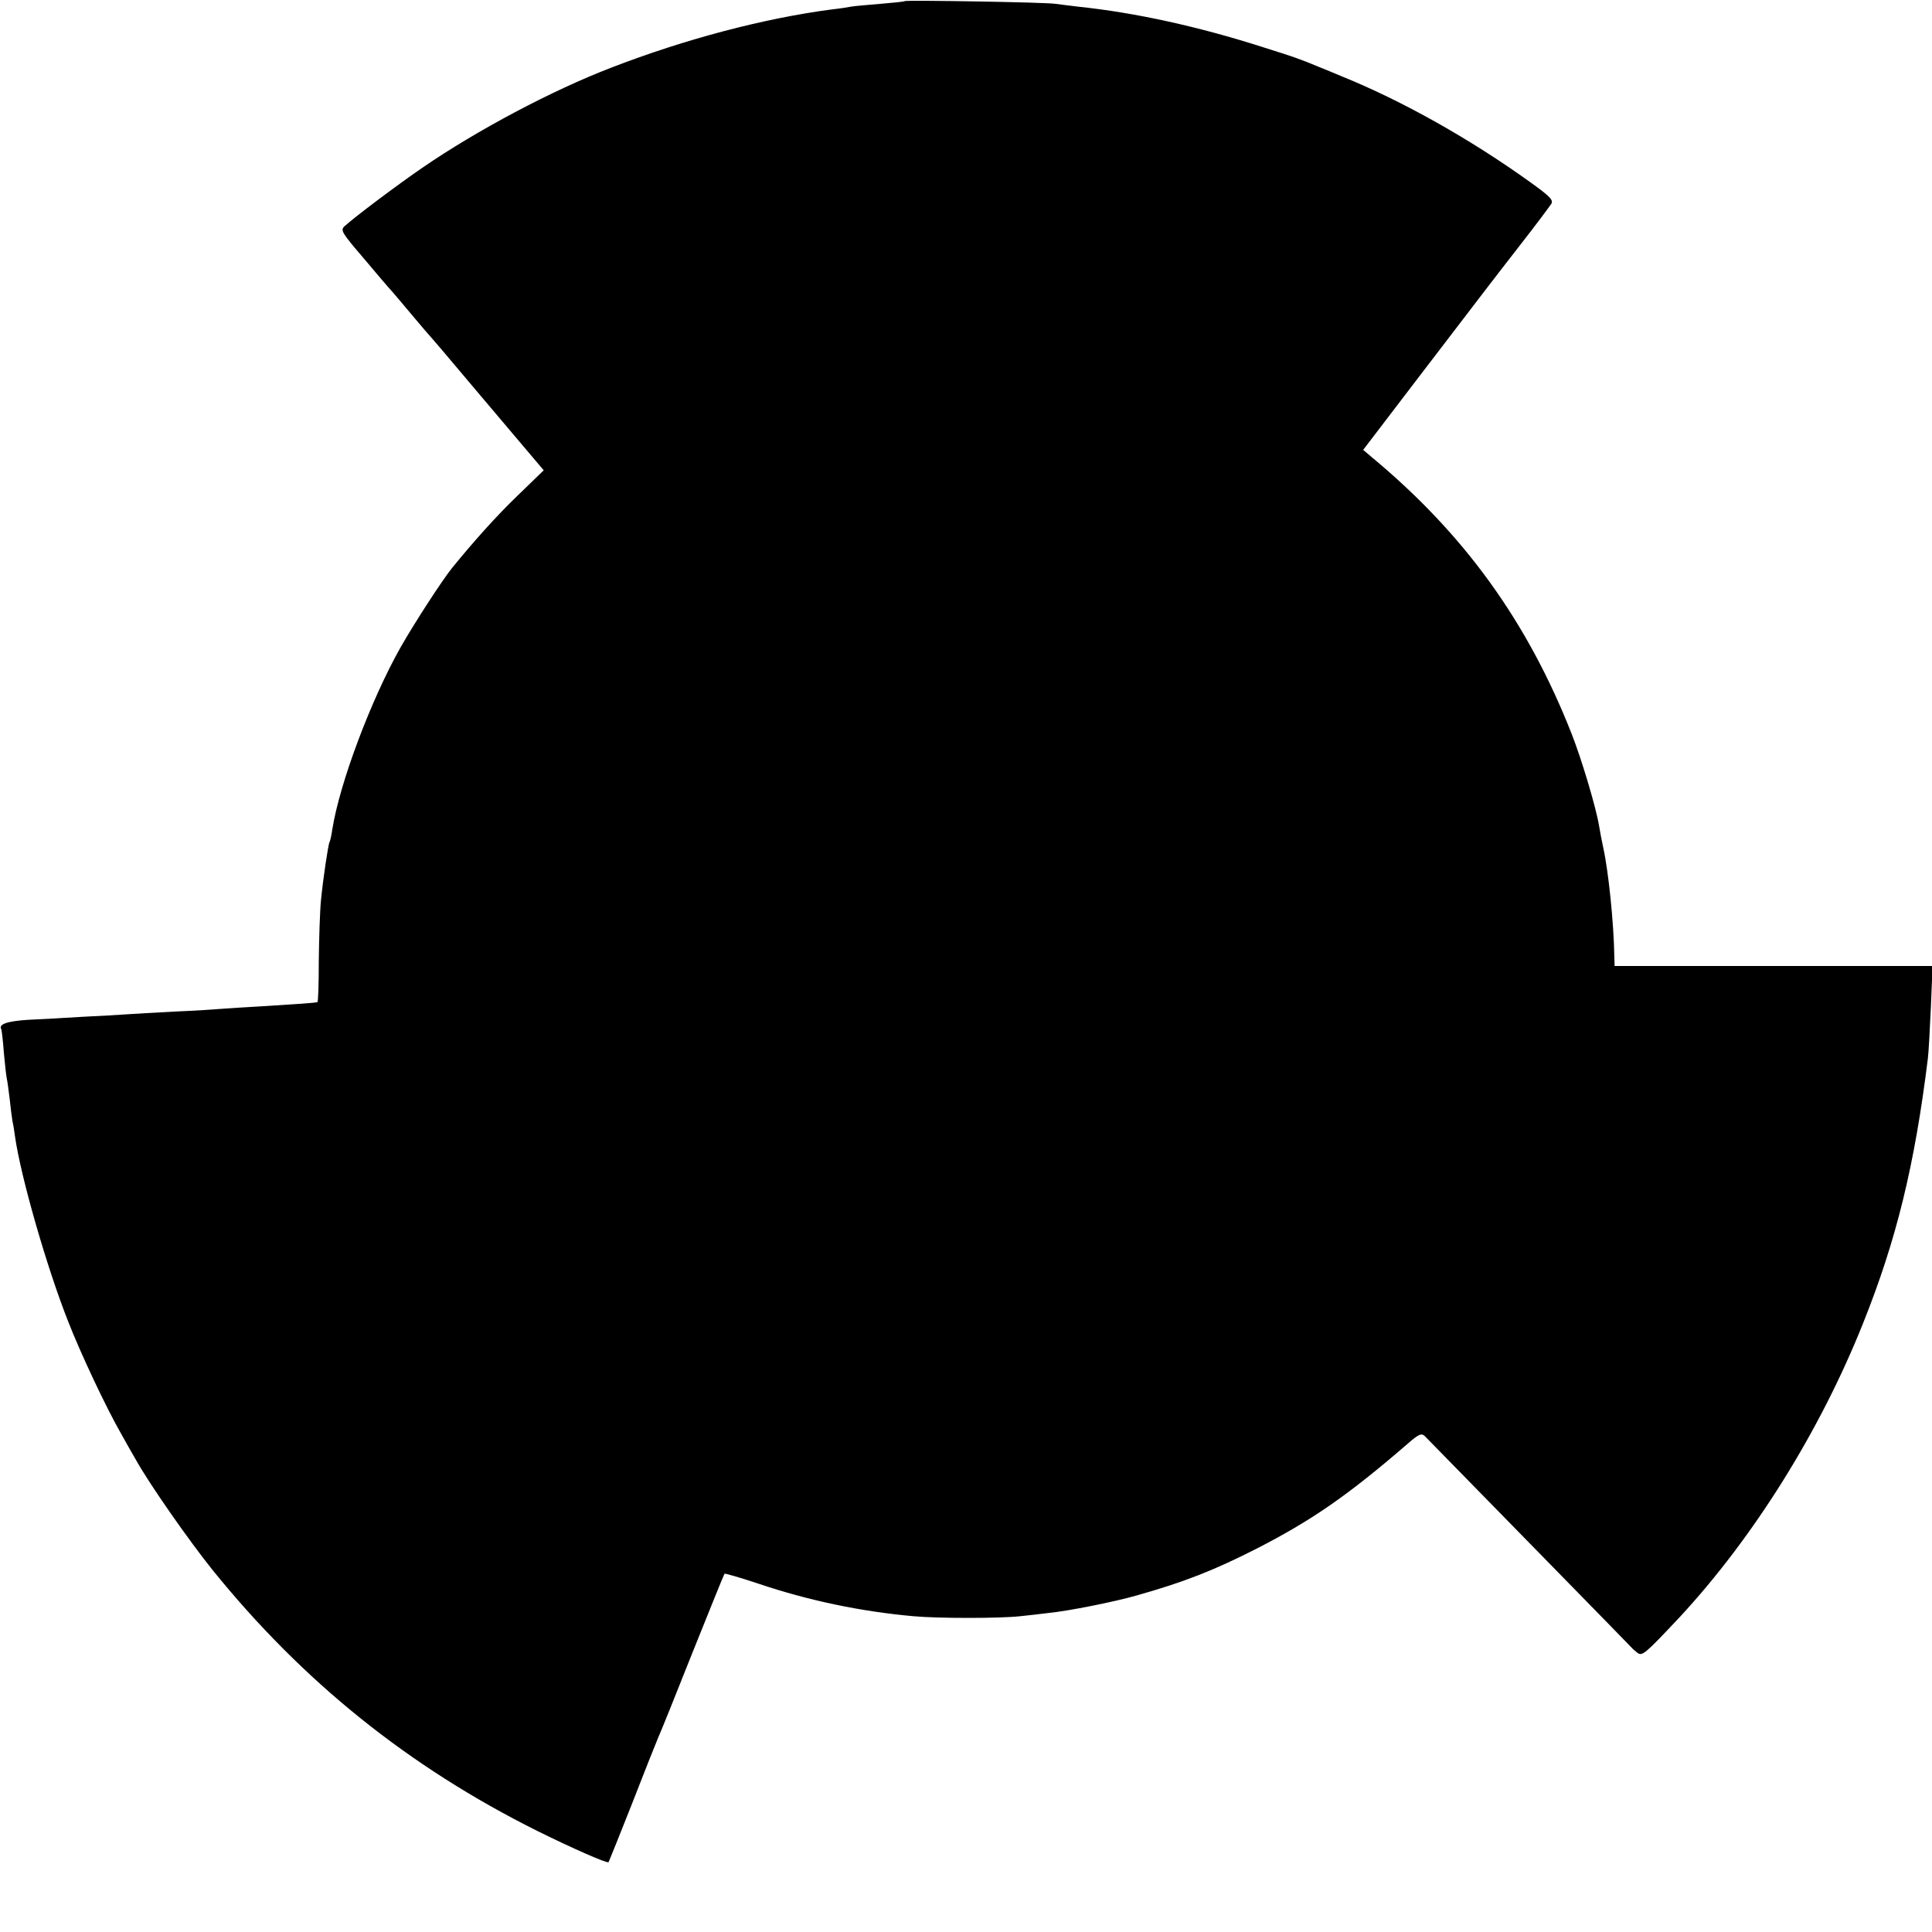
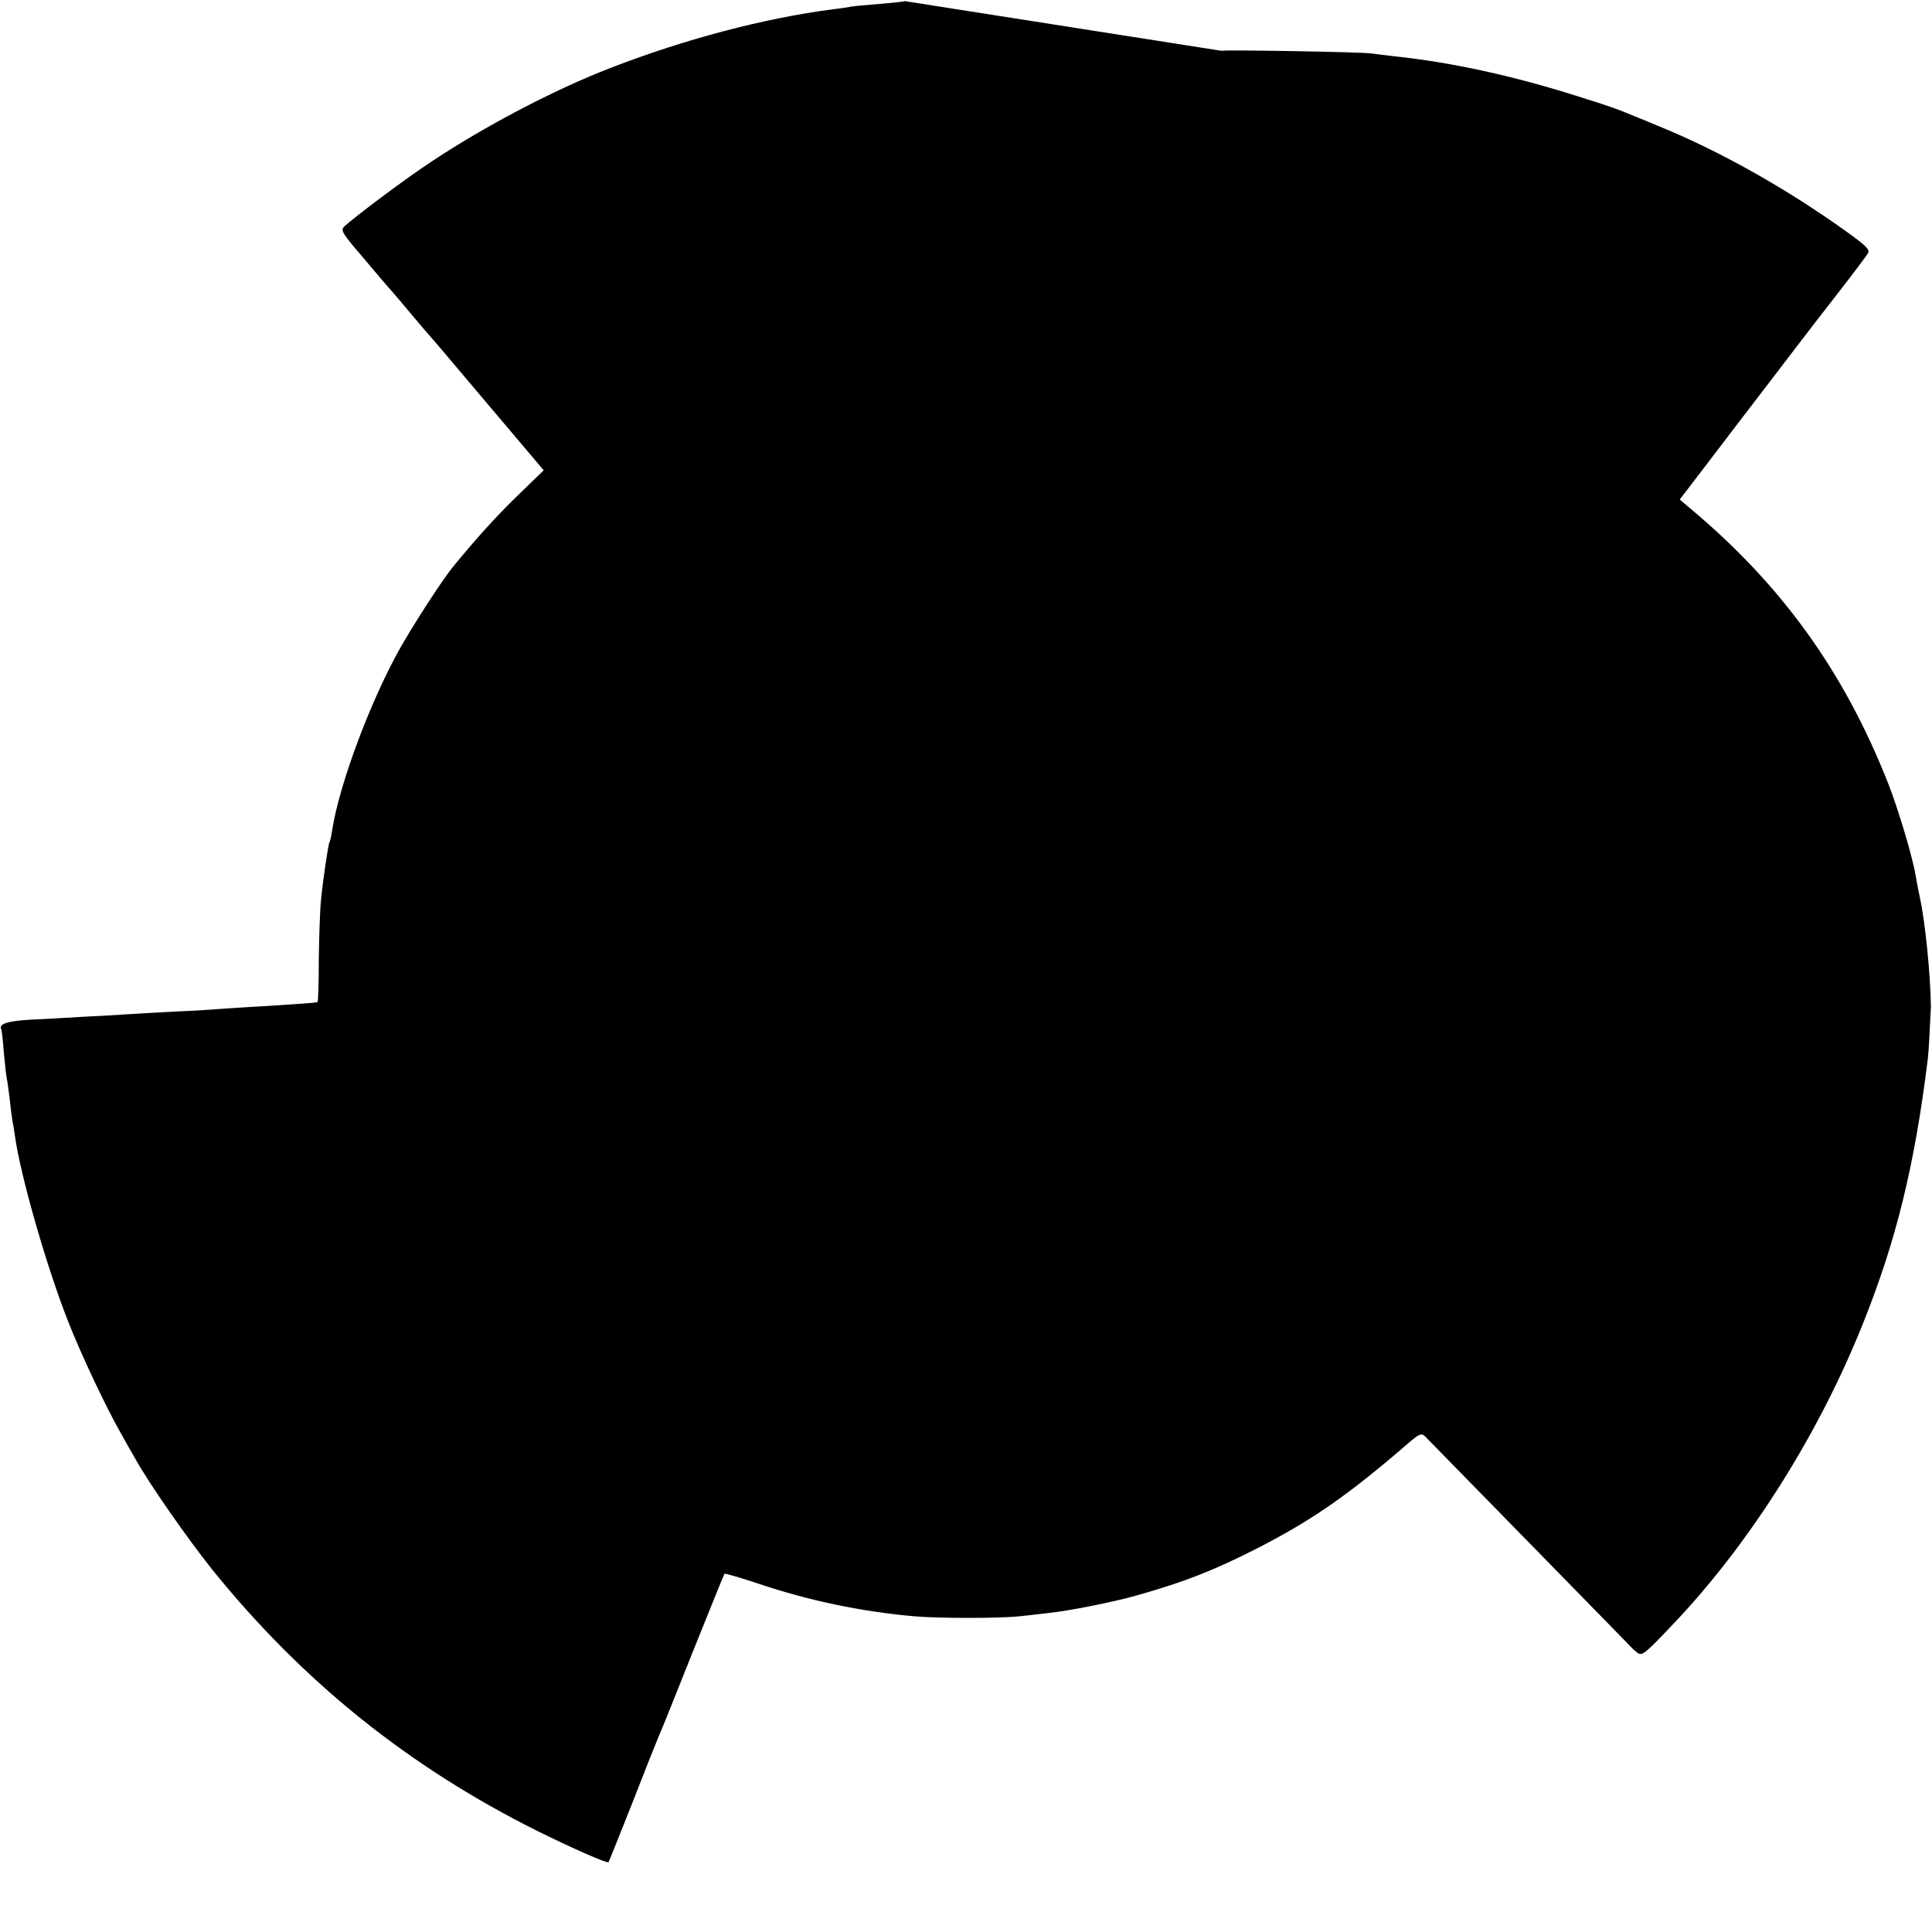
<svg xmlns="http://www.w3.org/2000/svg" version="1.0" width="700pt" height="700pt" viewBox="0 0 700 700" preserveAspectRatio="xMidYMid meet">
  <g transform="translate(0,700) scale(0.1,-0.1)" fill="#000000" stroke="none">
-     <path d="M3278 6996 c-1 -2 -42 -6 -89 -10 -47 -4 -95 -8 -105 -10 -10 -2 -41 -7 -69 -10 -245 -32 -531 -107 -800 -211 -216 -83 -487 -227 -685 -363 -89 -61 -245 -178 -282 -212 -15 -14 -10 -23 69 -115 46 -55 94 -111 107 -125 12 -14 46 -54 76 -90 30 -36 57 -67 60 -70 3 -3 64 -74 135 -159 72 -85 163 -193 203 -240 l72 -85 -93 -90 c-80 -77 -162 -169 -240 -265 -36 -45 -136 -199 -186 -287 -107 -190 -220 -490 -247 -659 -3 -22 -8 -43 -10 -46 -5 -9 -23 -130 -31 -210 -4 -41 -7 -140 -8 -221 0 -82 -2 -148 -5 -149 -13 -3 -75 -7 -185 -14 -66 -4 -138 -8 -160 -10 -22 -2 -98 -7 -170 -10 -71 -4 -150 -8 -175 -10 -25 -2 -97 -6 -160 -9 -63 -4 -153 -9 -199 -11 -76 -5 -108 -16 -96 -35 1 -3 6 -41 9 -85 4 -44 9 -87 11 -95 2 -8 6 -40 10 -71 3 -31 8 -67 10 -80 3 -13 7 -37 9 -54 20 -145 116 -479 193 -673 45 -116 140 -317 192 -407 15 -27 38 -68 51 -90 49 -89 194 -296 279 -402 328 -406 711 -714 1178 -947 121 -60 254 -119 258 -113 1 1 39 96 85 212 45 116 88 224 95 240 8 17 64 156 125 310 62 154 113 281 115 283 2 2 57 -14 123 -36 181 -61 371 -101 563 -118 87 -8 312 -8 384 0 28 3 75 8 105 12 72 7 241 41 317 63 174 49 281 91 440 172 198 102 328 192 542 377 41 36 51 40 63 29 126 -129 744 -760 748 -765 3 -4 13 -13 22 -20 18 -14 28 -5 154 129 267 288 508 673 664 1064 121 302 187 572 235 960 3 22 7 106 11 188 l6 147 -576 0 -576 0 -1 33 c-2 124 -21 308 -40 395 -5 23 -12 59 -15 78 -10 64 -63 242 -100 336 -160 406 -388 722 -722 1000 l-33 28 213 279 c117 153 224 293 238 311 14 18 69 90 123 159 54 69 102 134 108 143 7 14 -6 27 -74 76 -221 159 -467 297 -687 386 -36 15 -74 31 -85 35 -64 27 -91 36 -202 71 -232 74 -458 124 -668 146 -27 3 -63 8 -80 10 -34 6 -541 14 -547 10z" />
+     <path d="M3278 6996 c-1 -2 -42 -6 -89 -10 -47 -4 -95 -8 -105 -10 -10 -2 -41 -7 -69 -10 -245 -32 -531 -107 -800 -211 -216 -83 -487 -227 -685 -363 -89 -61 -245 -178 -282 -212 -15 -14 -10 -23 69 -115 46 -55 94 -111 107 -125 12 -14 46 -54 76 -90 30 -36 57 -67 60 -70 3 -3 64 -74 135 -159 72 -85 163 -193 203 -240 l72 -85 -93 -90 c-80 -77 -162 -169 -240 -265 -36 -45 -136 -199 -186 -287 -107 -190 -220 -490 -247 -659 -3 -22 -8 -43 -10 -46 -5 -9 -23 -130 -31 -210 -4 -41 -7 -140 -8 -221 0 -82 -2 -148 -5 -149 -13 -3 -75 -7 -185 -14 -66 -4 -138 -8 -160 -10 -22 -2 -98 -7 -170 -10 -71 -4 -150 -8 -175 -10 -25 -2 -97 -6 -160 -9 -63 -4 -153 -9 -199 -11 -76 -5 -108 -16 -96 -35 1 -3 6 -41 9 -85 4 -44 9 -87 11 -95 2 -8 6 -40 10 -71 3 -31 8 -67 10 -80 3 -13 7 -37 9 -54 20 -145 116 -479 193 -673 45 -116 140 -317 192 -407 15 -27 38 -68 51 -90 49 -89 194 -296 279 -402 328 -406 711 -714 1178 -947 121 -60 254 -119 258 -113 1 1 39 96 85 212 45 116 88 224 95 240 8 17 64 156 125 310 62 154 113 281 115 283 2 2 57 -14 123 -36 181 -61 371 -101 563 -118 87 -8 312 -8 384 0 28 3 75 8 105 12 72 7 241 41 317 63 174 49 281 91 440 172 198 102 328 192 542 377 41 36 51 40 63 29 126 -129 744 -760 748 -765 3 -4 13 -13 22 -20 18 -14 28 -5 154 129 267 288 508 673 664 1064 121 302 187 572 235 960 3 22 7 106 11 188 c-2 124 -21 308 -40 395 -5 23 -12 59 -15 78 -10 64 -63 242 -100 336 -160 406 -388 722 -722 1000 l-33 28 213 279 c117 153 224 293 238 311 14 18 69 90 123 159 54 69 102 134 108 143 7 14 -6 27 -74 76 -221 159 -467 297 -687 386 -36 15 -74 31 -85 35 -64 27 -91 36 -202 71 -232 74 -458 124 -668 146 -27 3 -63 8 -80 10 -34 6 -541 14 -547 10z" />
  </g>
</svg>